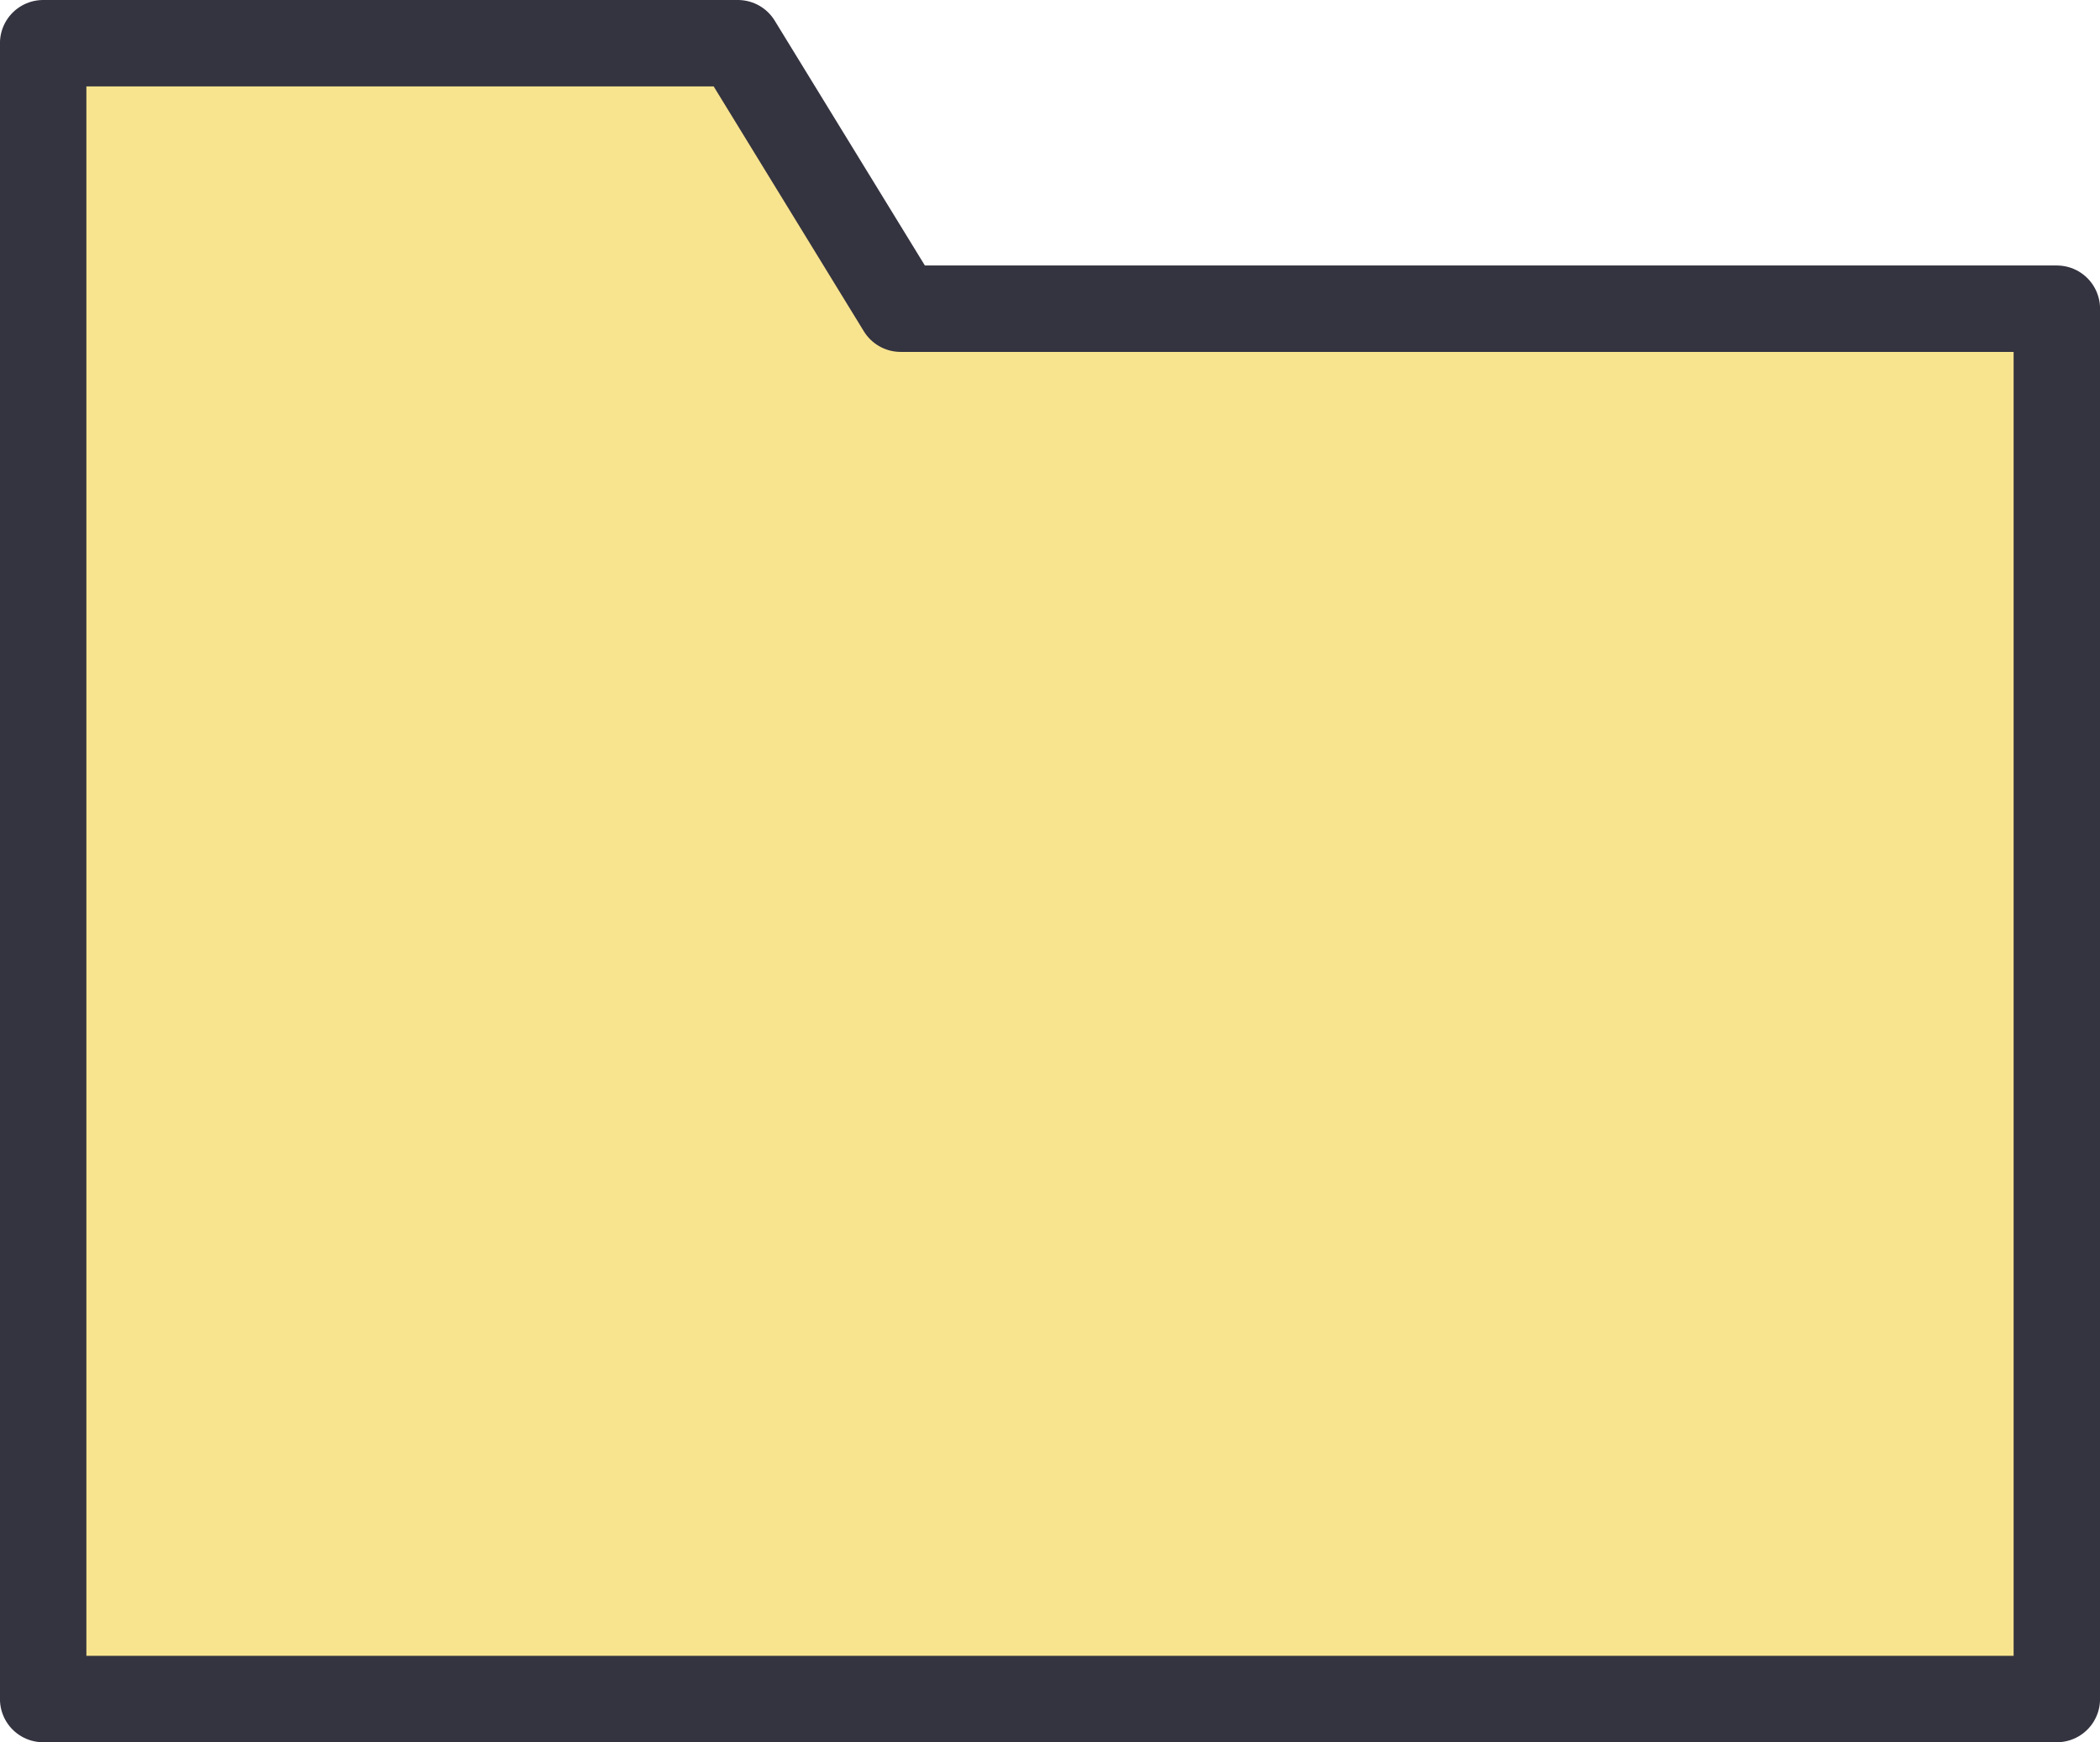
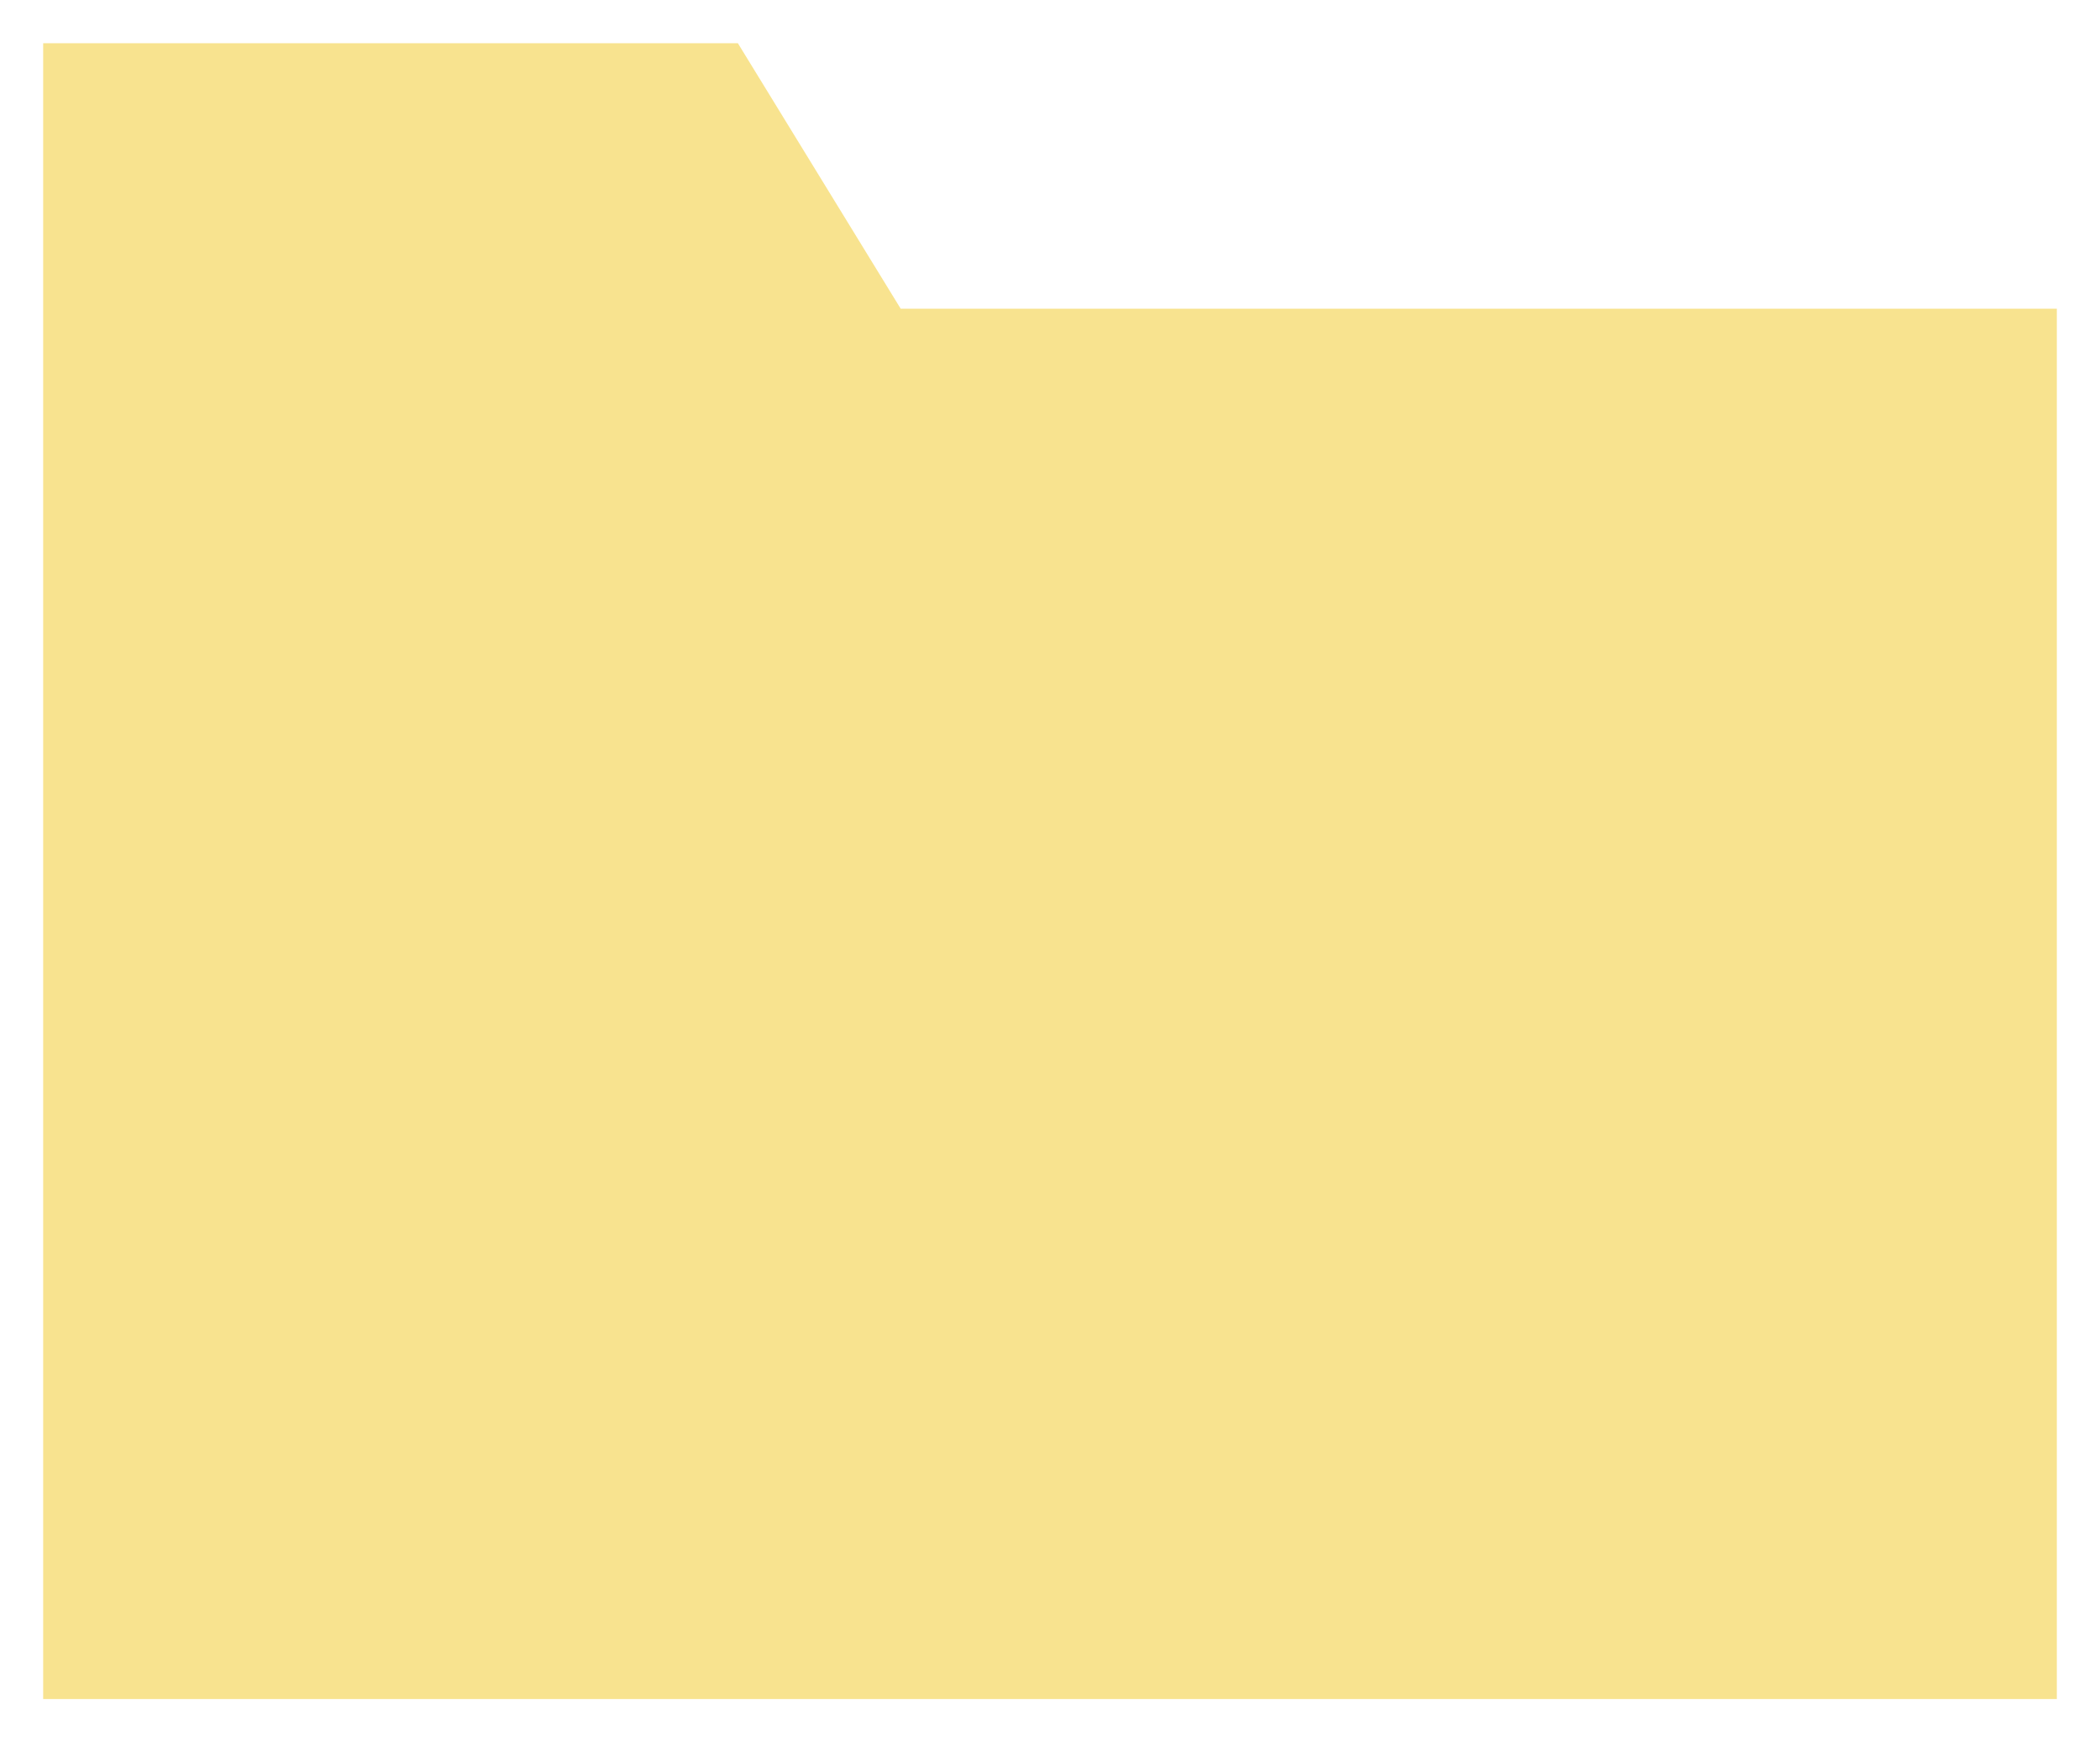
<svg xmlns="http://www.w3.org/2000/svg" version="1.1" id="Layer_1" x="0px" y="0px" width="43.738px" height="36.29px" viewBox="0 0 43.738 36.29" enable-background="new 0 0 43.738 36.29" xml:space="preserve">
  <g>
    <polygon fill="#F8E38F" points="42.839,6.43 42.839,35.39 0.899,35.39 0.899,0.9 15.368,0.9 18.759,6.43  " />
-     <polygon fill="none" stroke="#343340" stroke-width="1.8" stroke-linecap="round" stroke-linejoin="round" stroke-miterlimit="10" points="   42.839,6.43 42.839,35.39 0.899,35.39 0.899,0.9 15.368,0.9 18.759,6.43  " />
  </g>
</svg>